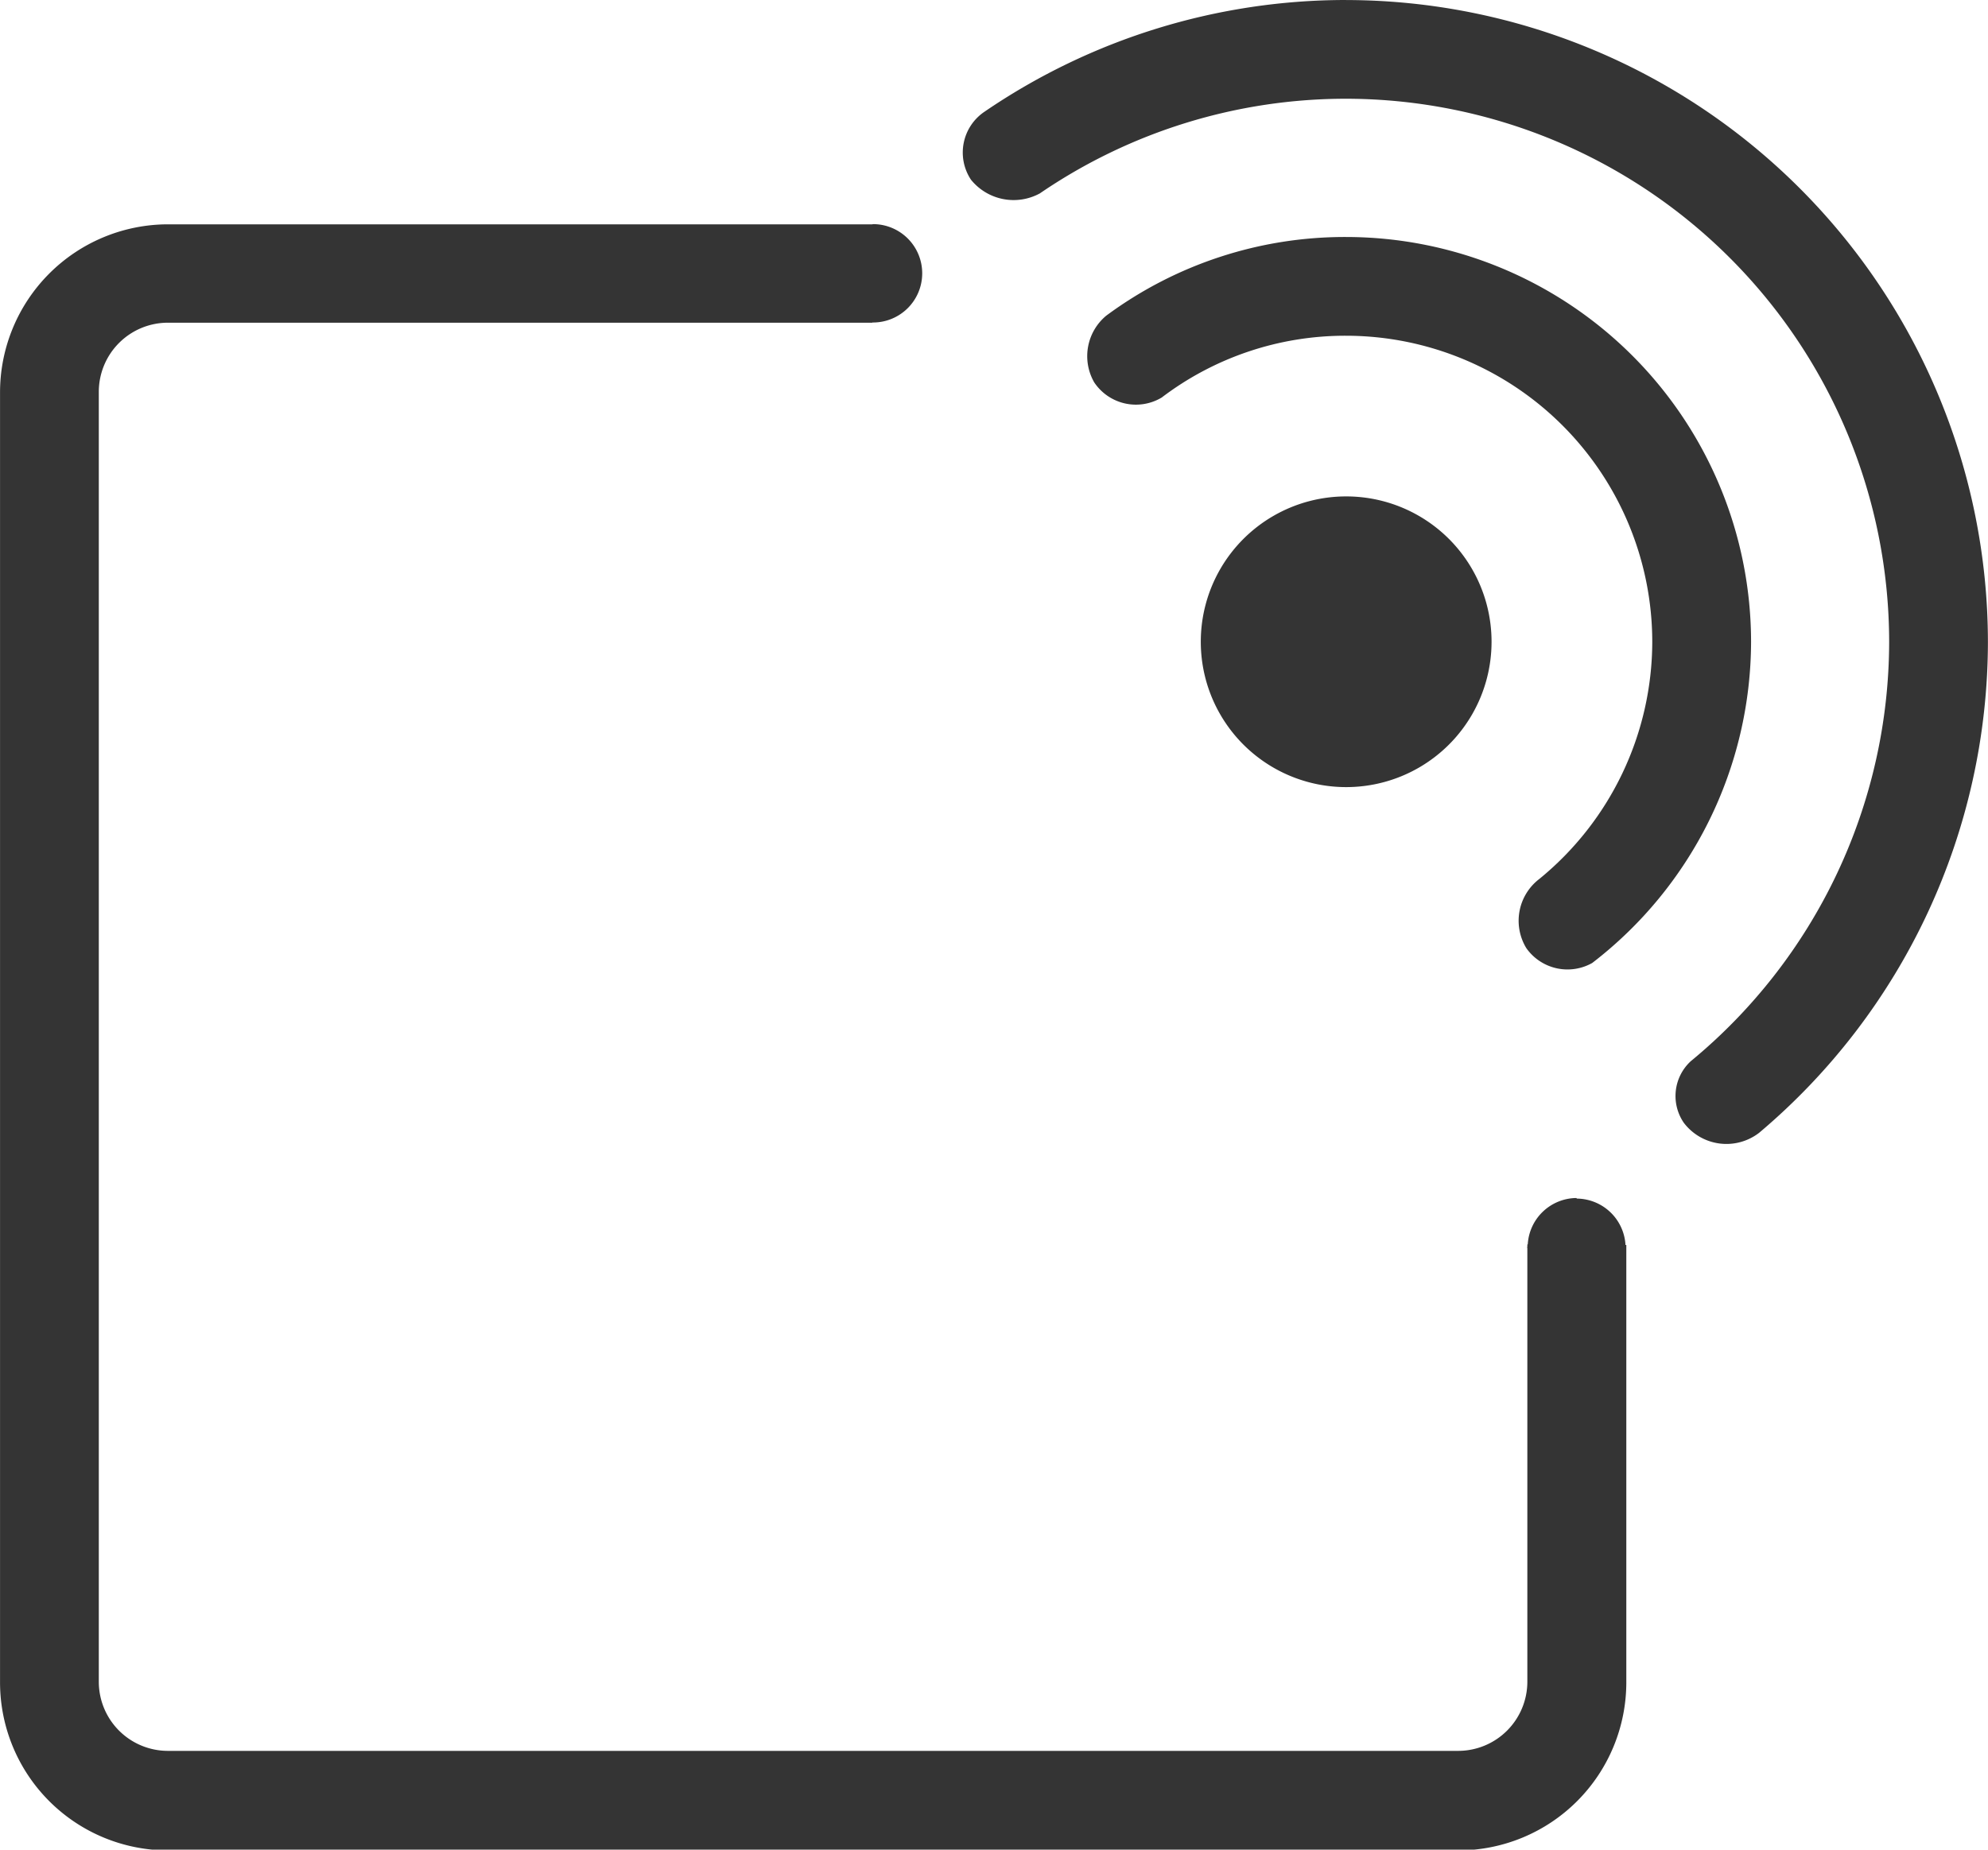
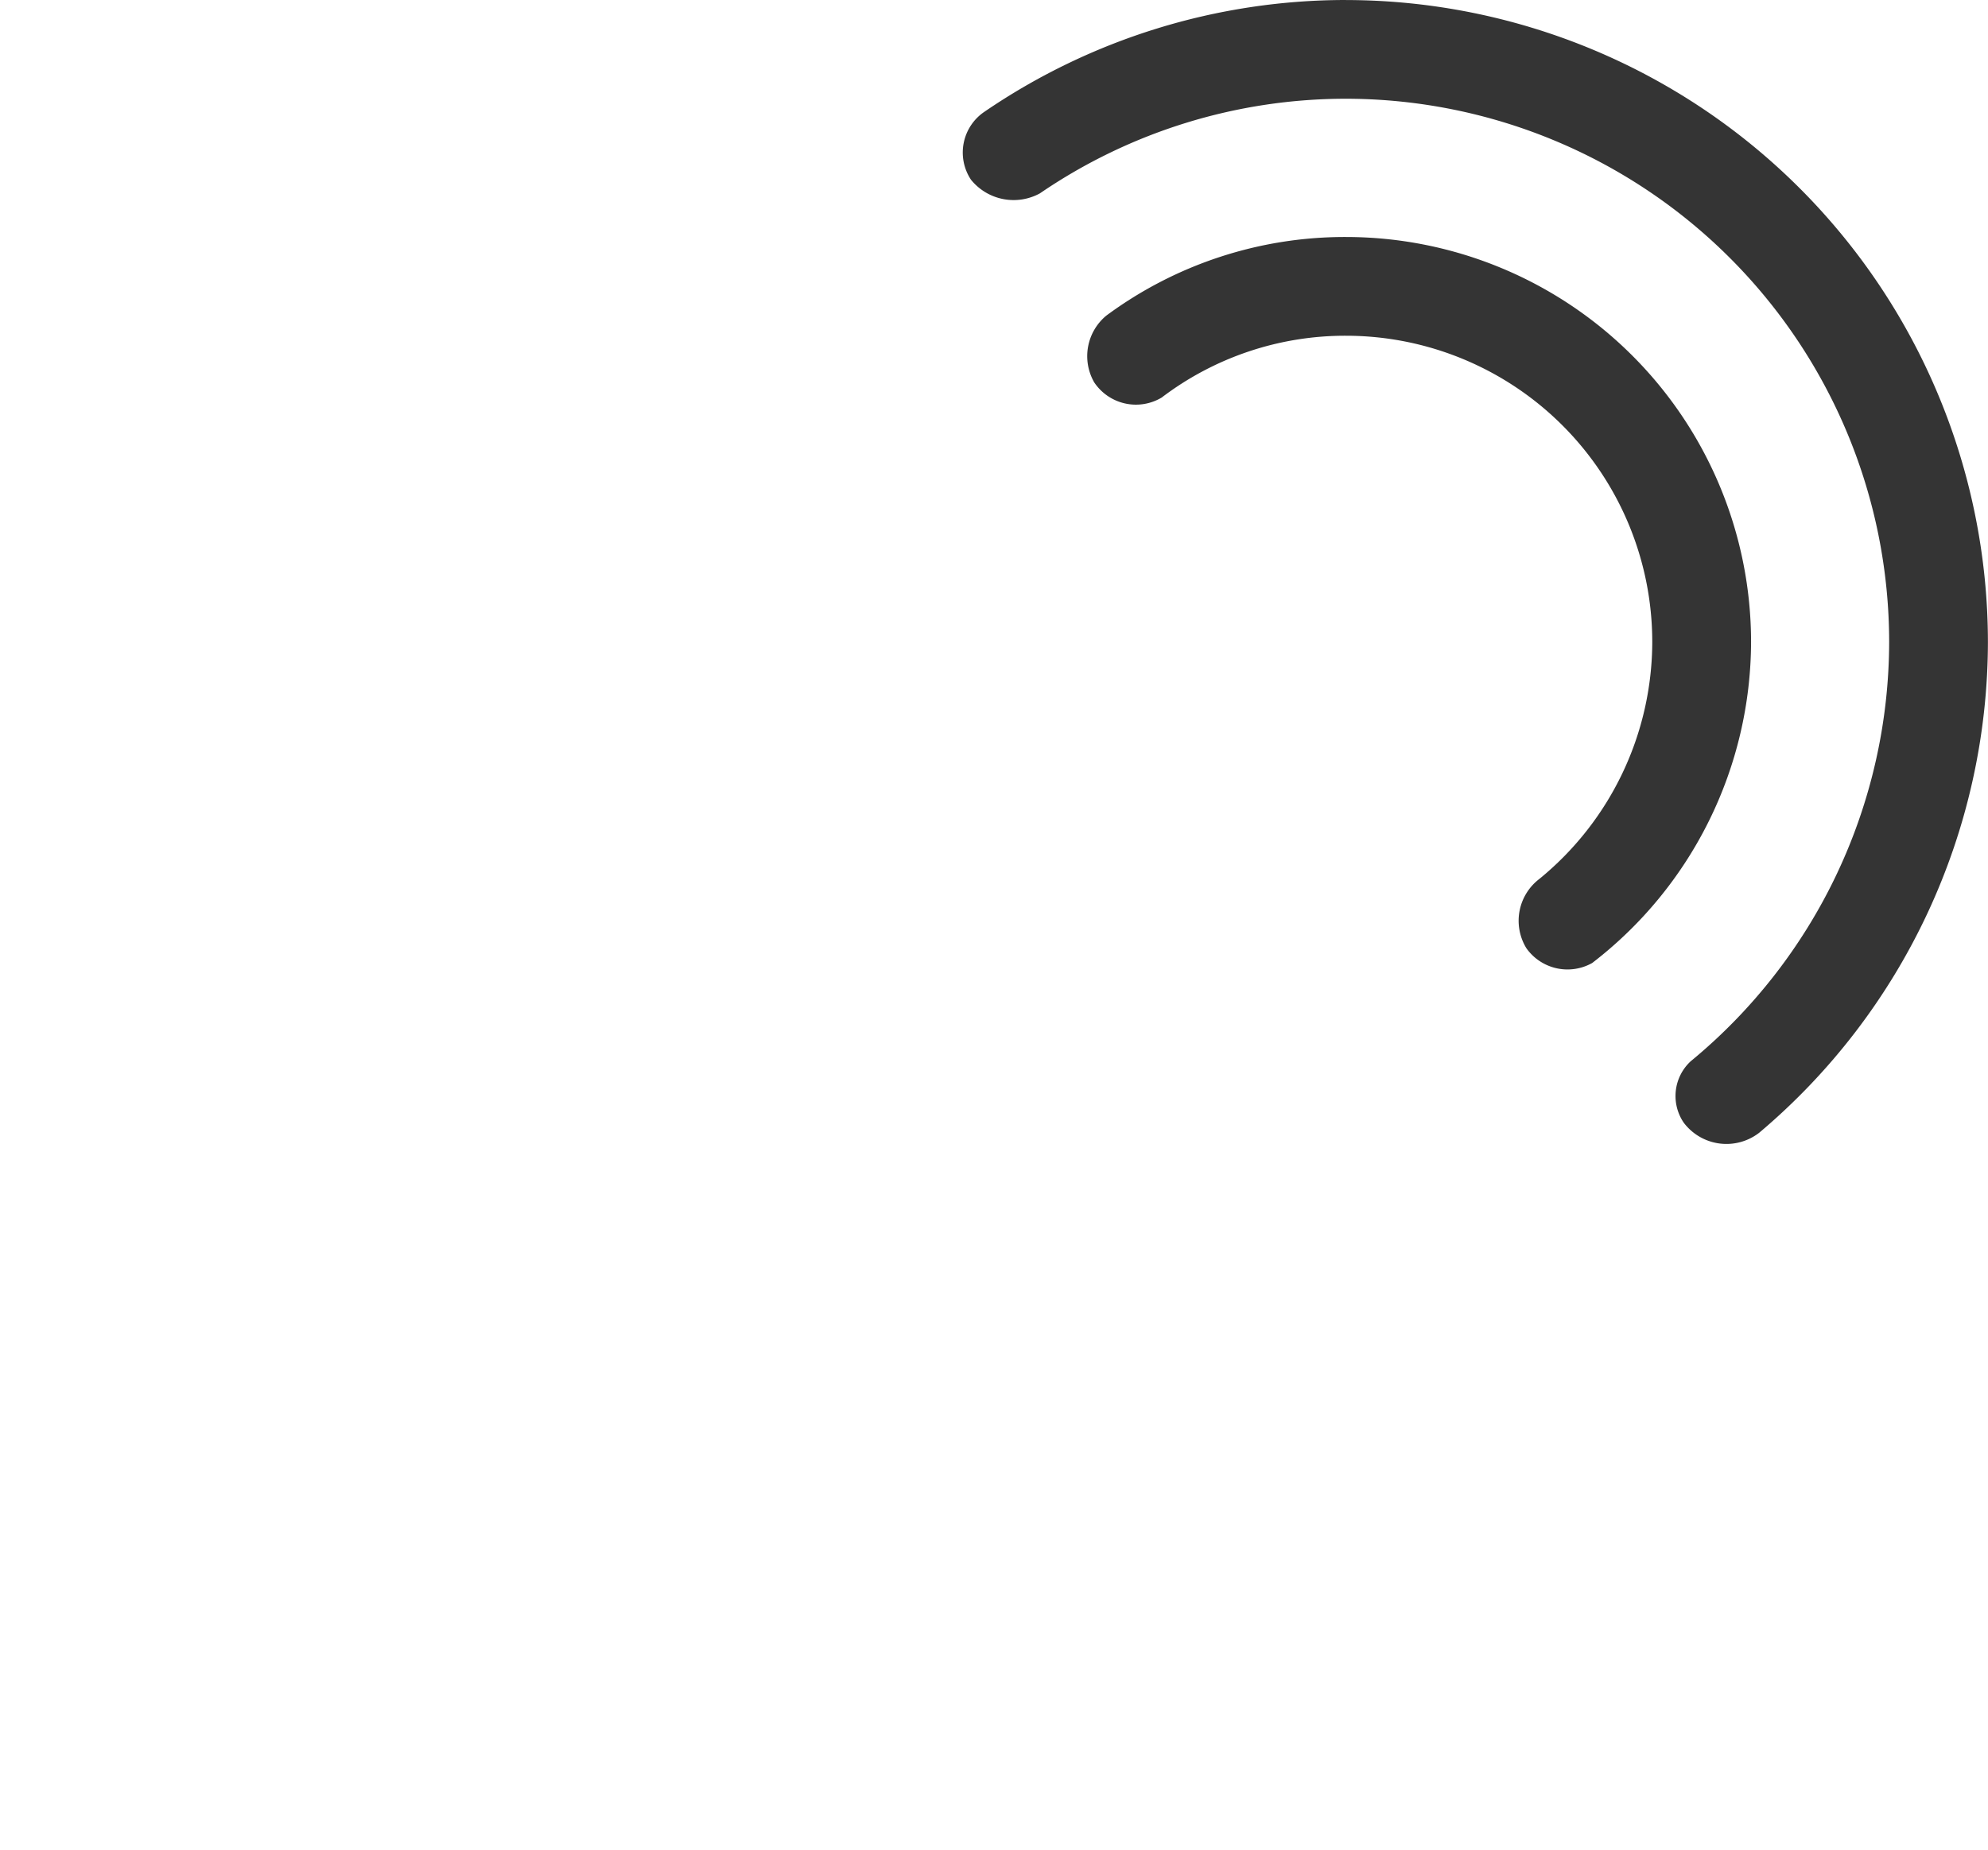
<svg xmlns="http://www.w3.org/2000/svg" width="48.49" height="45.125" viewBox="0 0 48.49 45.125">
  <g id="Grupo_3351" data-name="Grupo 3351" transform="translate(-1525.403 -3486.489)">
    <g id="Grupo_3350" data-name="Grupo 3350">
-       <path id="Caminho_2471" data-name="Caminho 2471" d="M1117.709-643.539a3.545,3.545,0,0,0-3.546-3.546,3.545,3.545,0,0,0-3.546,3.546,3.545,3.545,0,0,0,3.546,3.546,3.545,3.545,0,0,0,3.546-3.546" transform="translate(444.075 4145.685)" fill="#343434" />
      <path id="Caminho_2472" data-name="Caminho 2472" d="M1115.842-649.607a9.78,9.78,0,0,0-5.852,1.92,1.284,1.284,0,0,0-.293,1.626,1.224,1.224,0,0,0,1.646.371,7.394,7.394,0,0,1,4.5-1.508,7.474,7.474,0,0,1,7.466,7.466,7.485,7.485,0,0,1-2.755,5.787,1.283,1.283,0,0,0-.316,1.689,1.229,1.229,0,0,0,1.606.361,9.909,9.909,0,0,0,3.875-7.837,9.885,9.885,0,0,0-9.875-9.875" transform="translate(442.395 4141.878)" fill="#343434" />
      <path id="Caminho_2473" data-name="Caminho 2473" d="M1117.664-651.911a15.627,15.627,0,0,0-8.816,2.723,1.2,1.2,0,0,0-.334,1.661,1.338,1.338,0,0,0,1.681.334,13.222,13.222,0,0,1,7.468-2.309,13.262,13.262,0,0,1,13.247,13.247,13.275,13.275,0,0,1-4.841,10.236,1.155,1.155,0,0,0-.168,1.5,1.305,1.305,0,0,0,1.84.243,15.685,15.685,0,0,0,5.578-11.978,15.675,15.675,0,0,0-15.657-15.656" transform="translate(440.572 4138.4)" fill="#343434" />
    </g>
-     <path id="Caminho_2474" data-name="Caminho 2474" d="M1137.4-625.968a1.2,1.2,0,0,0-1.19,1.132h-.01v.053l-.005.02.005.02v10.577a1.688,1.688,0,0,1-1.686,1.686h-31.474a1.686,1.686,0,0,1-1.684-1.686v-31.471a1.686,1.686,0,0,1,1.684-1.686h17.182v-.005l.018,0a1.2,1.2,0,0,0,1.2-1.2,1.2,1.2,0,0,0-1.2-1.2l-.018.005v0h-17.182a4.1,4.1,0,0,0-4.093,4.1v31.471a4.1,4.1,0,0,0,4.093,4.1h31.474a4.1,4.1,0,0,0,4.1-4.1v-10.67h-.02a1.2,1.2,0,0,0-1.189-1.132" transform="translate(426.457 4141.685)" fill="#343434" />
  </g>
</svg>